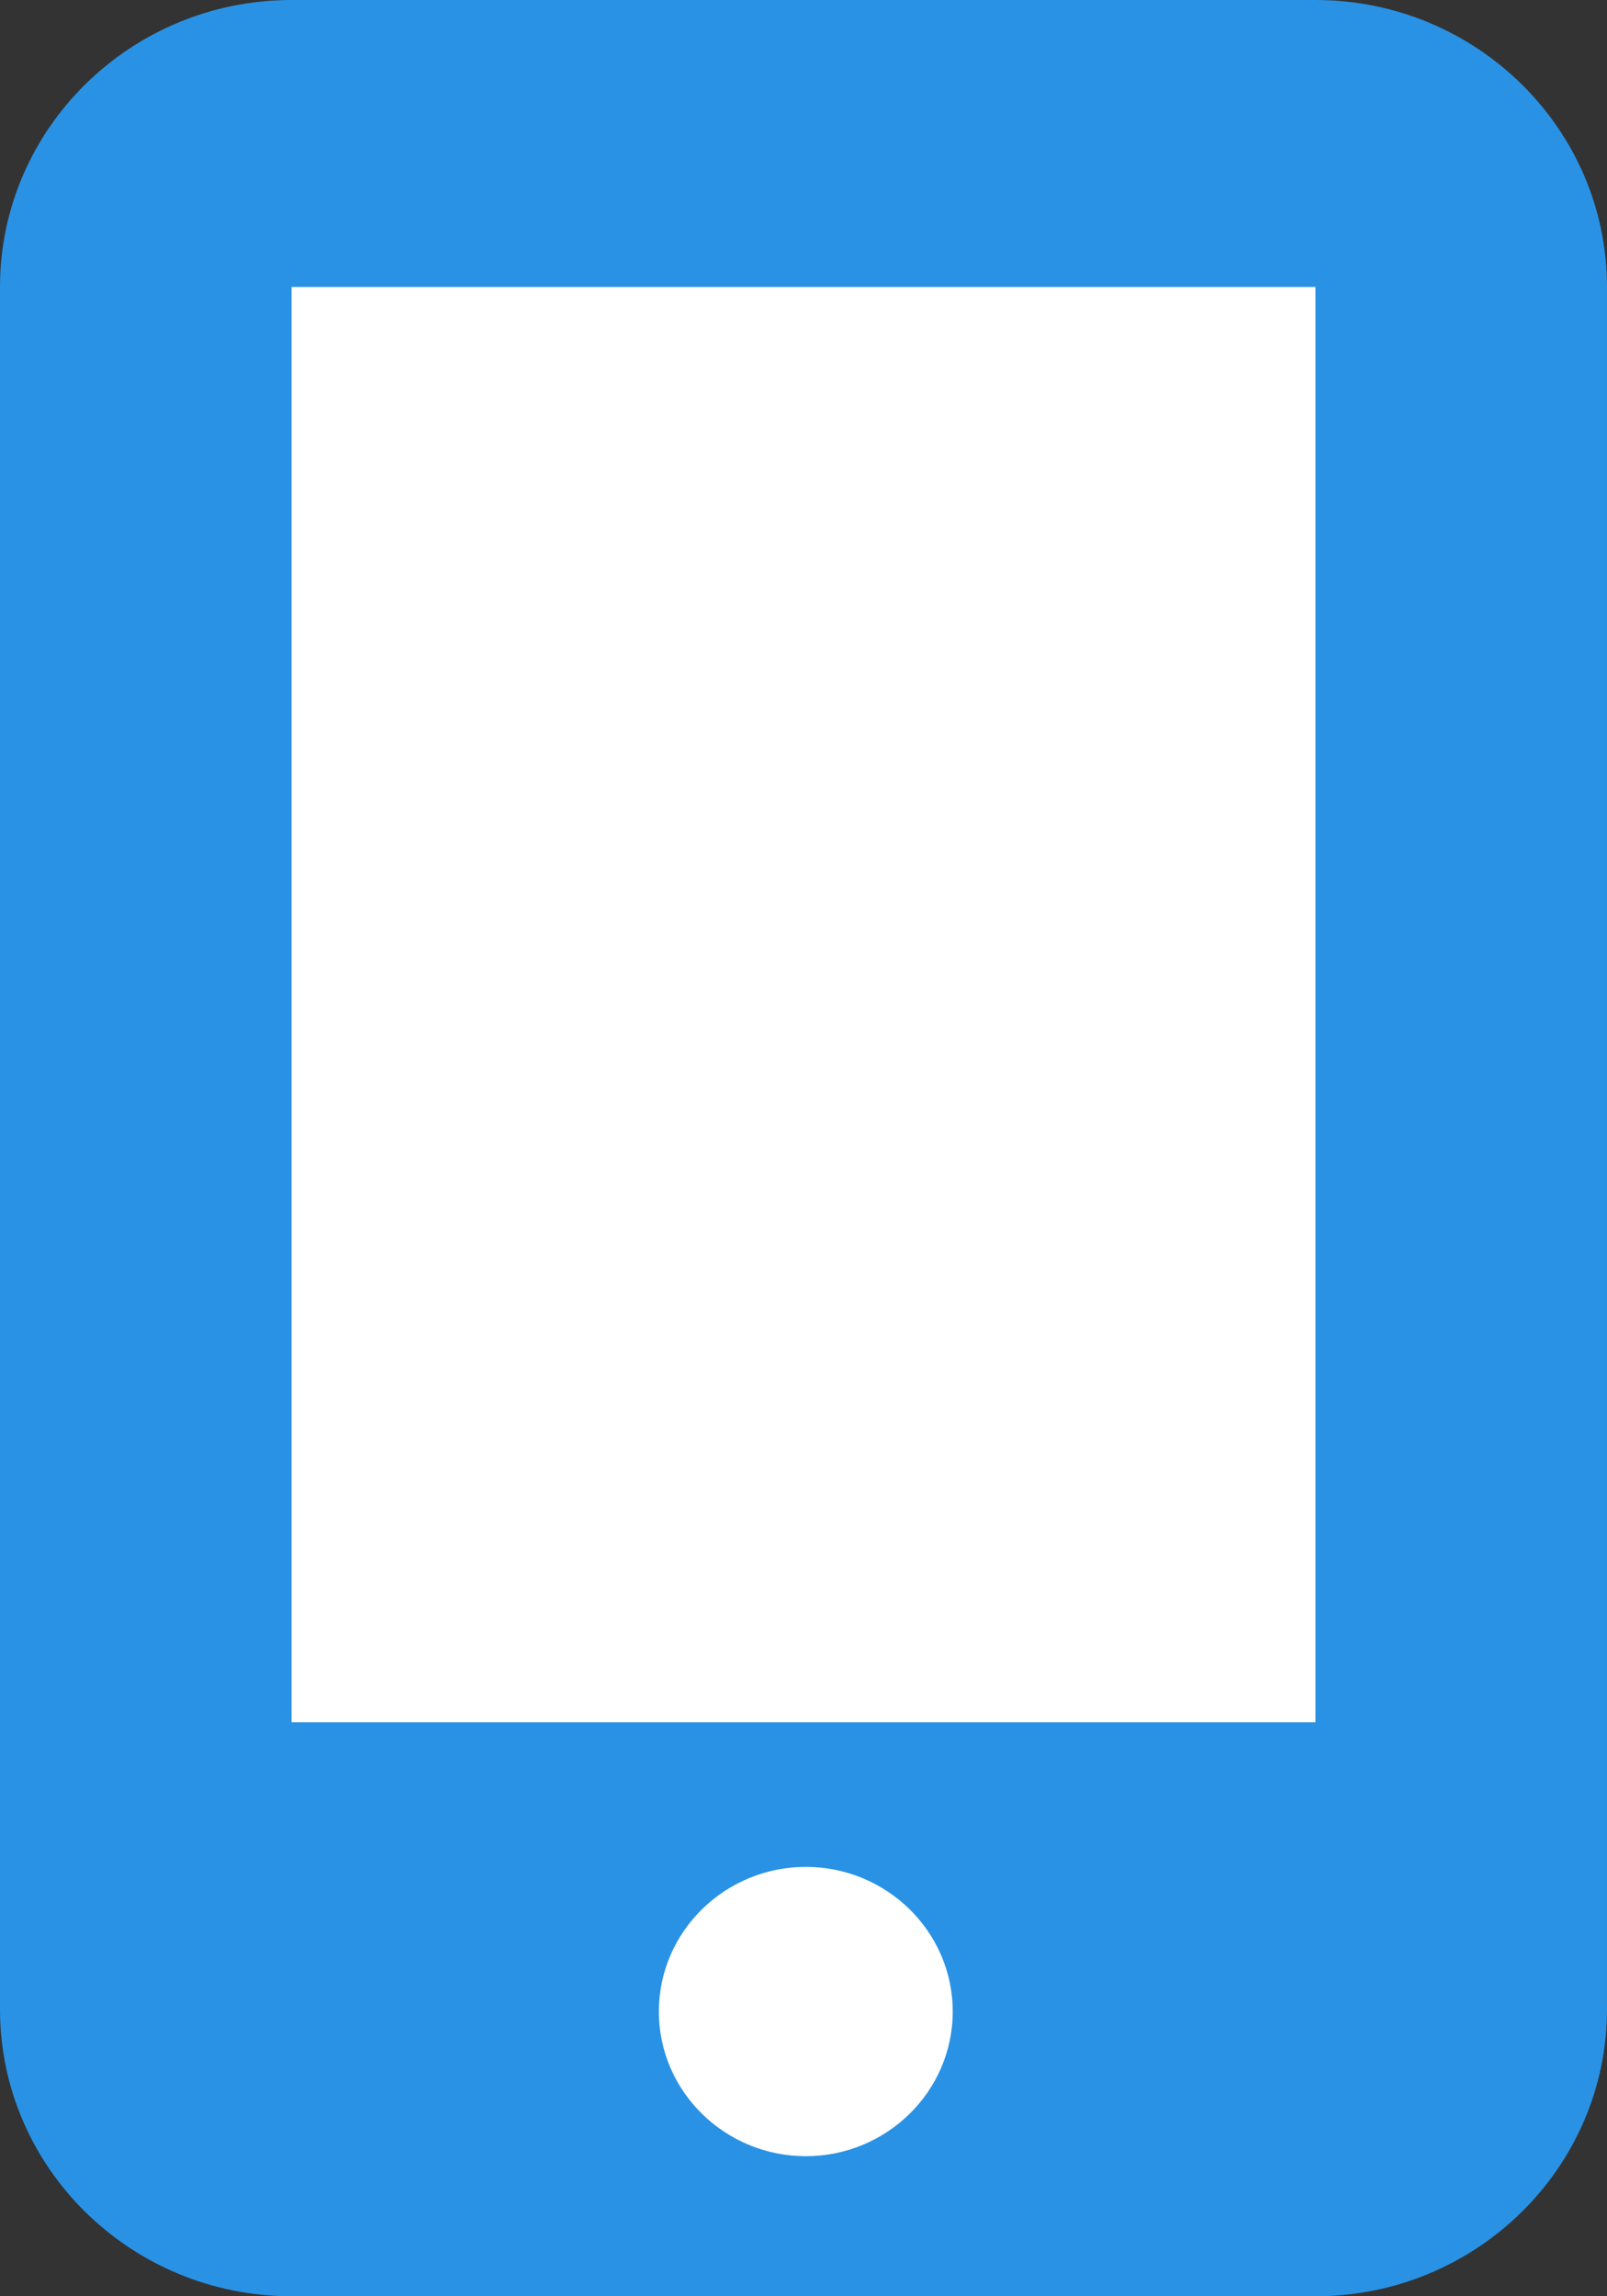
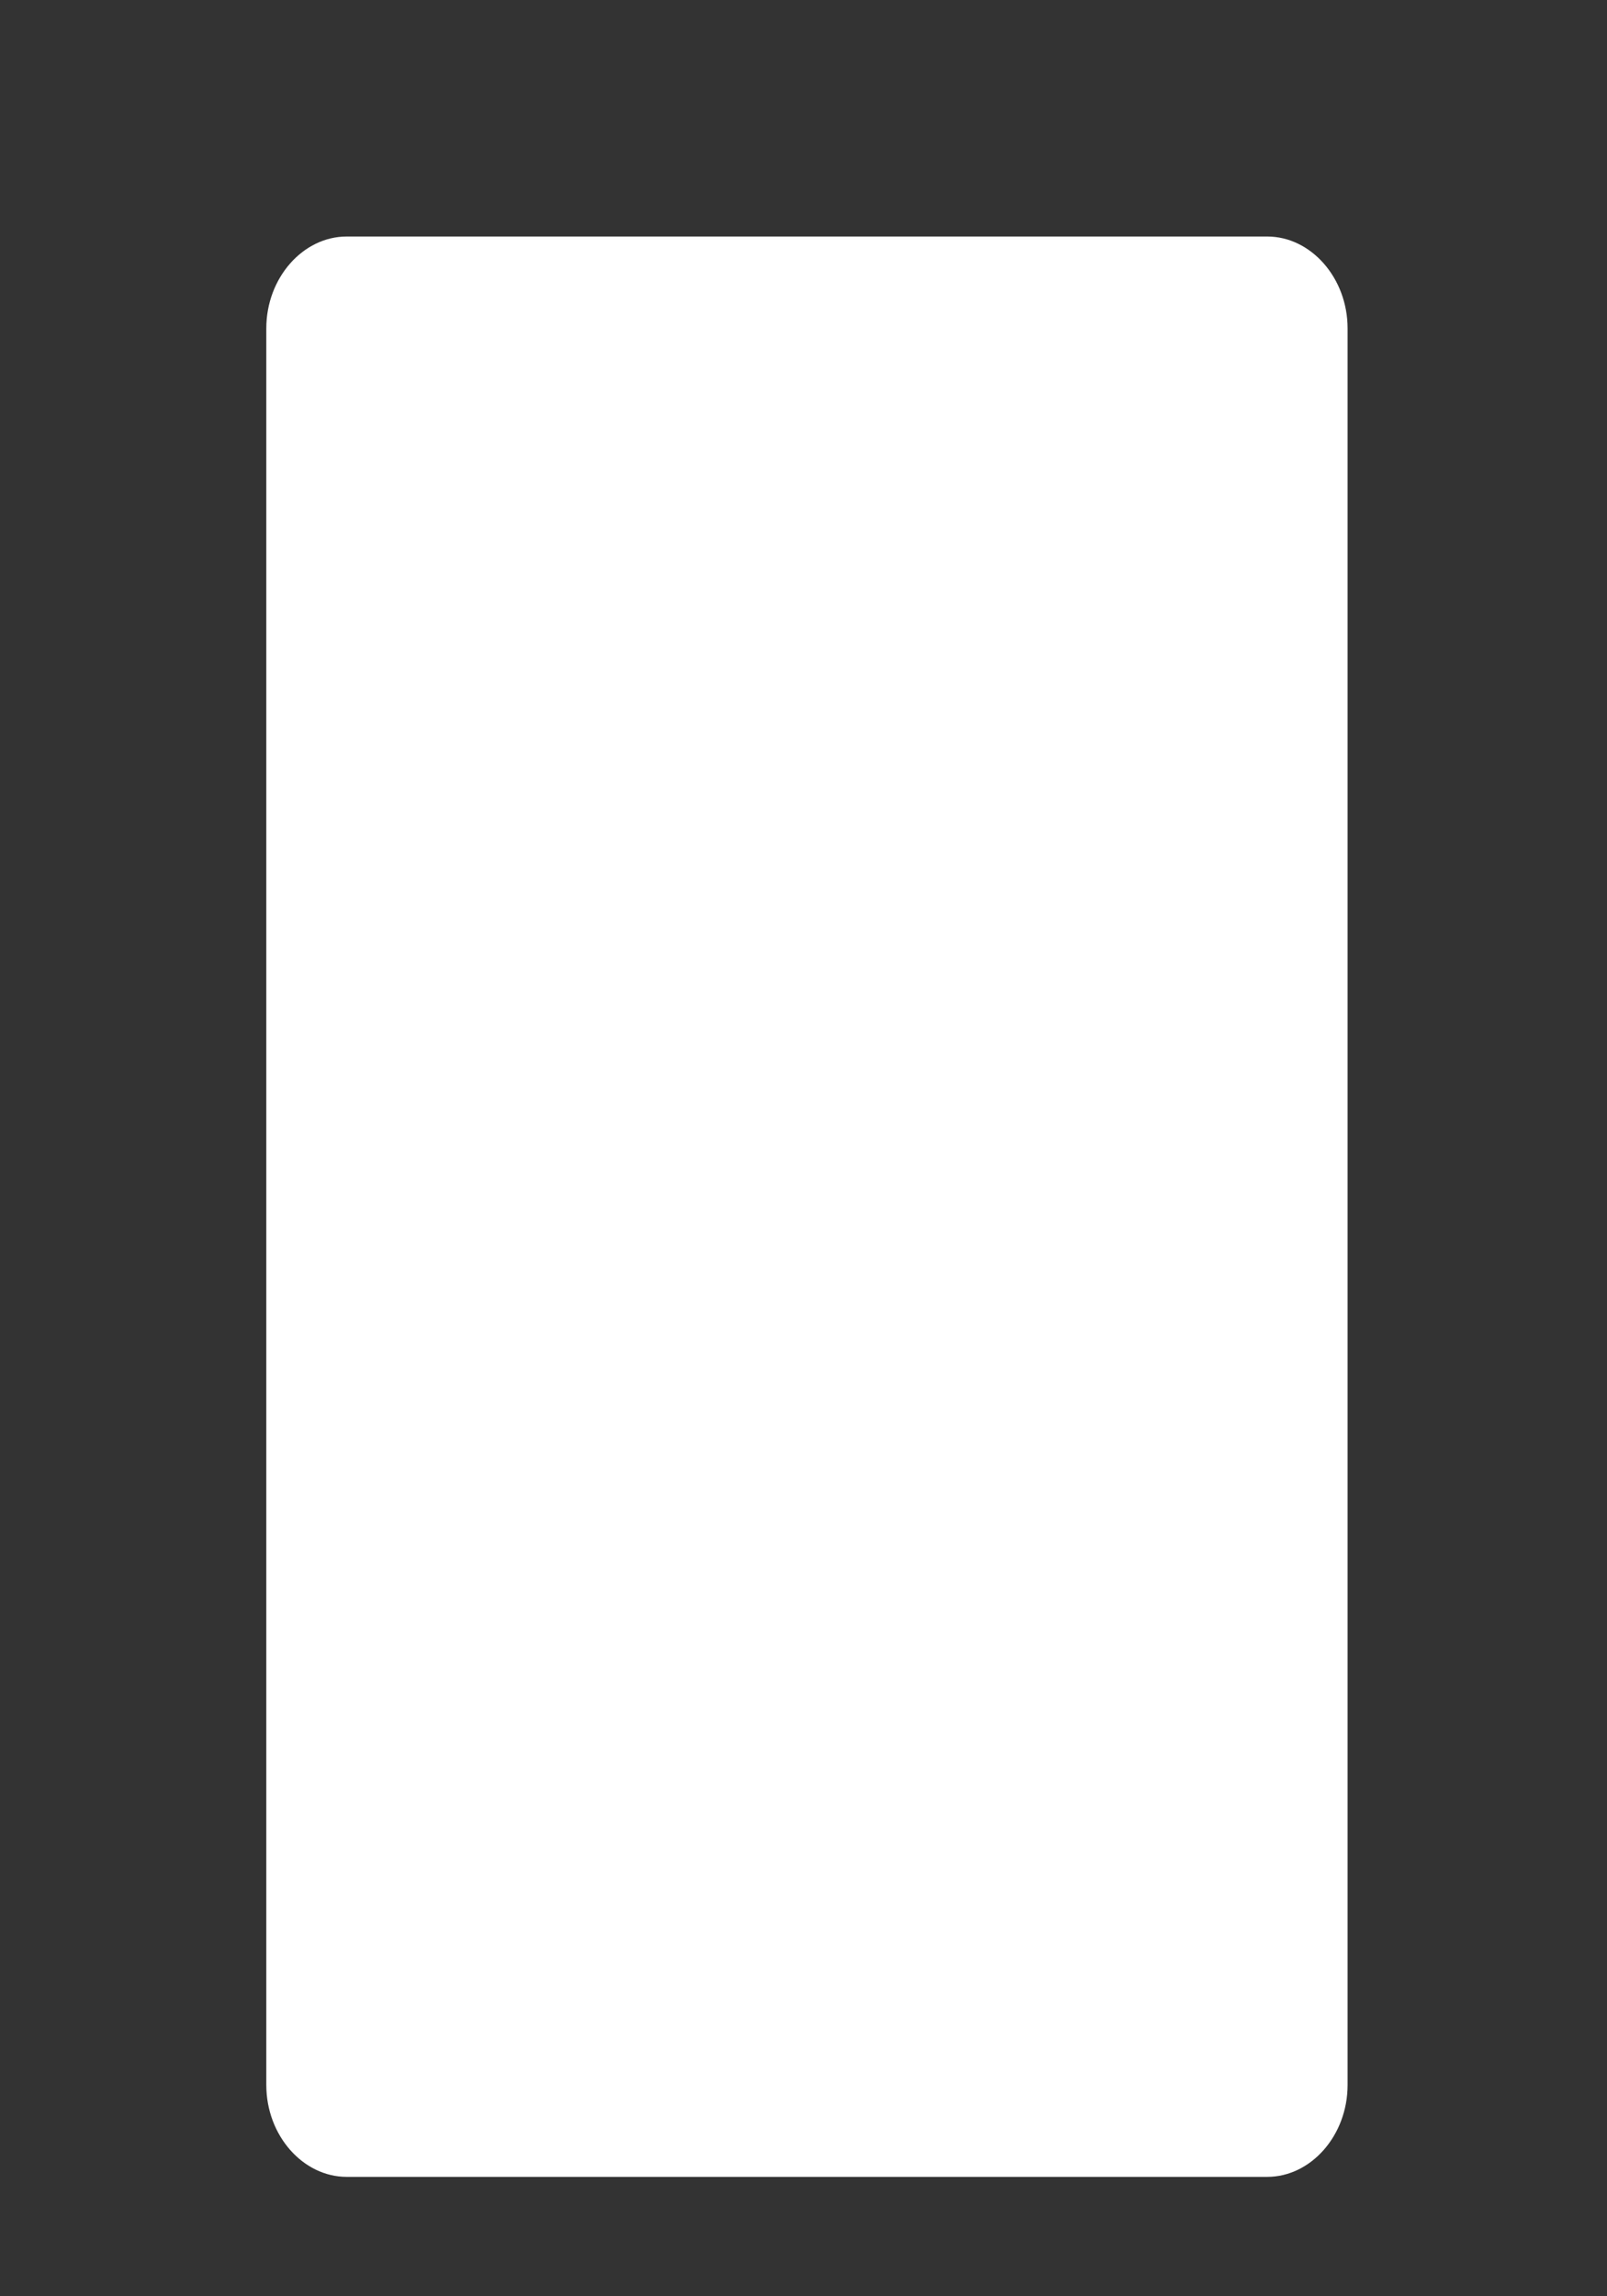
<svg xmlns="http://www.w3.org/2000/svg" version="1.1" viewBox="0 0 70 100">
  <rect x="0" y="0" width="70" height="100" fill="#333333" stroke="none" />
  <defs>
    <style>
      .cls-1 {
        fill: #2992e5;
      }

      .cls-2 {
        fill: #fff;
      }
    </style>
  </defs>
  <g>
    <g id="_レイヤー_1" data-name="レイヤー_1">
      <g id="_レイヤー_1-2" data-name="_レイヤー_1">
        <g id="_レイヤー_1-2">
          <g id="_レイヤー_1-2-2" data-name="_レイヤー_1-2">
            <g>
              <g id="_レイヤー_2">
                <path class="cls-2" d="M55.2,94.8H15.1c-1.9,0-3.5-1.8-3.5-4V14.3c0-2.2,1.6-4,3.5-4h40.1c1.9,0,3.5,1.8,3.5,4v76.5c0,2.2-1.6,4-3.5,4Z" />
              </g>
              <g id="_レイヤー_1-2-2">
                <g id="_レイヤー_1-2-2-2" data-name="_レイヤー_1-2-2">
                  <g id="_レイヤー_1-2-2-2">
-                     <path class="cls-1" d="M0,12.5C0,5.6,5.7,0,12.7,0h44.6c7,0,12.7,5.6,12.7,12.5v75c0,6.9-5.7,12.5-12.7,12.5H12.7c-7,0-12.7-5.6-12.7-12.5V12.5ZM57.4,12.5H12.7v62.5h44.6V12.5h.1ZM41.5,87.6c0-3.5-2.9-6.3-6.4-6.3s-6.4,2.8-6.4,6.3,2.9,6.3,6.4,6.3,6.4-2.8,6.4-6.3Z" />
-                   </g>
+                     </g>
                </g>
              </g>
            </g>
          </g>
        </g>
      </g>
    </g>
  </g>
</svg>